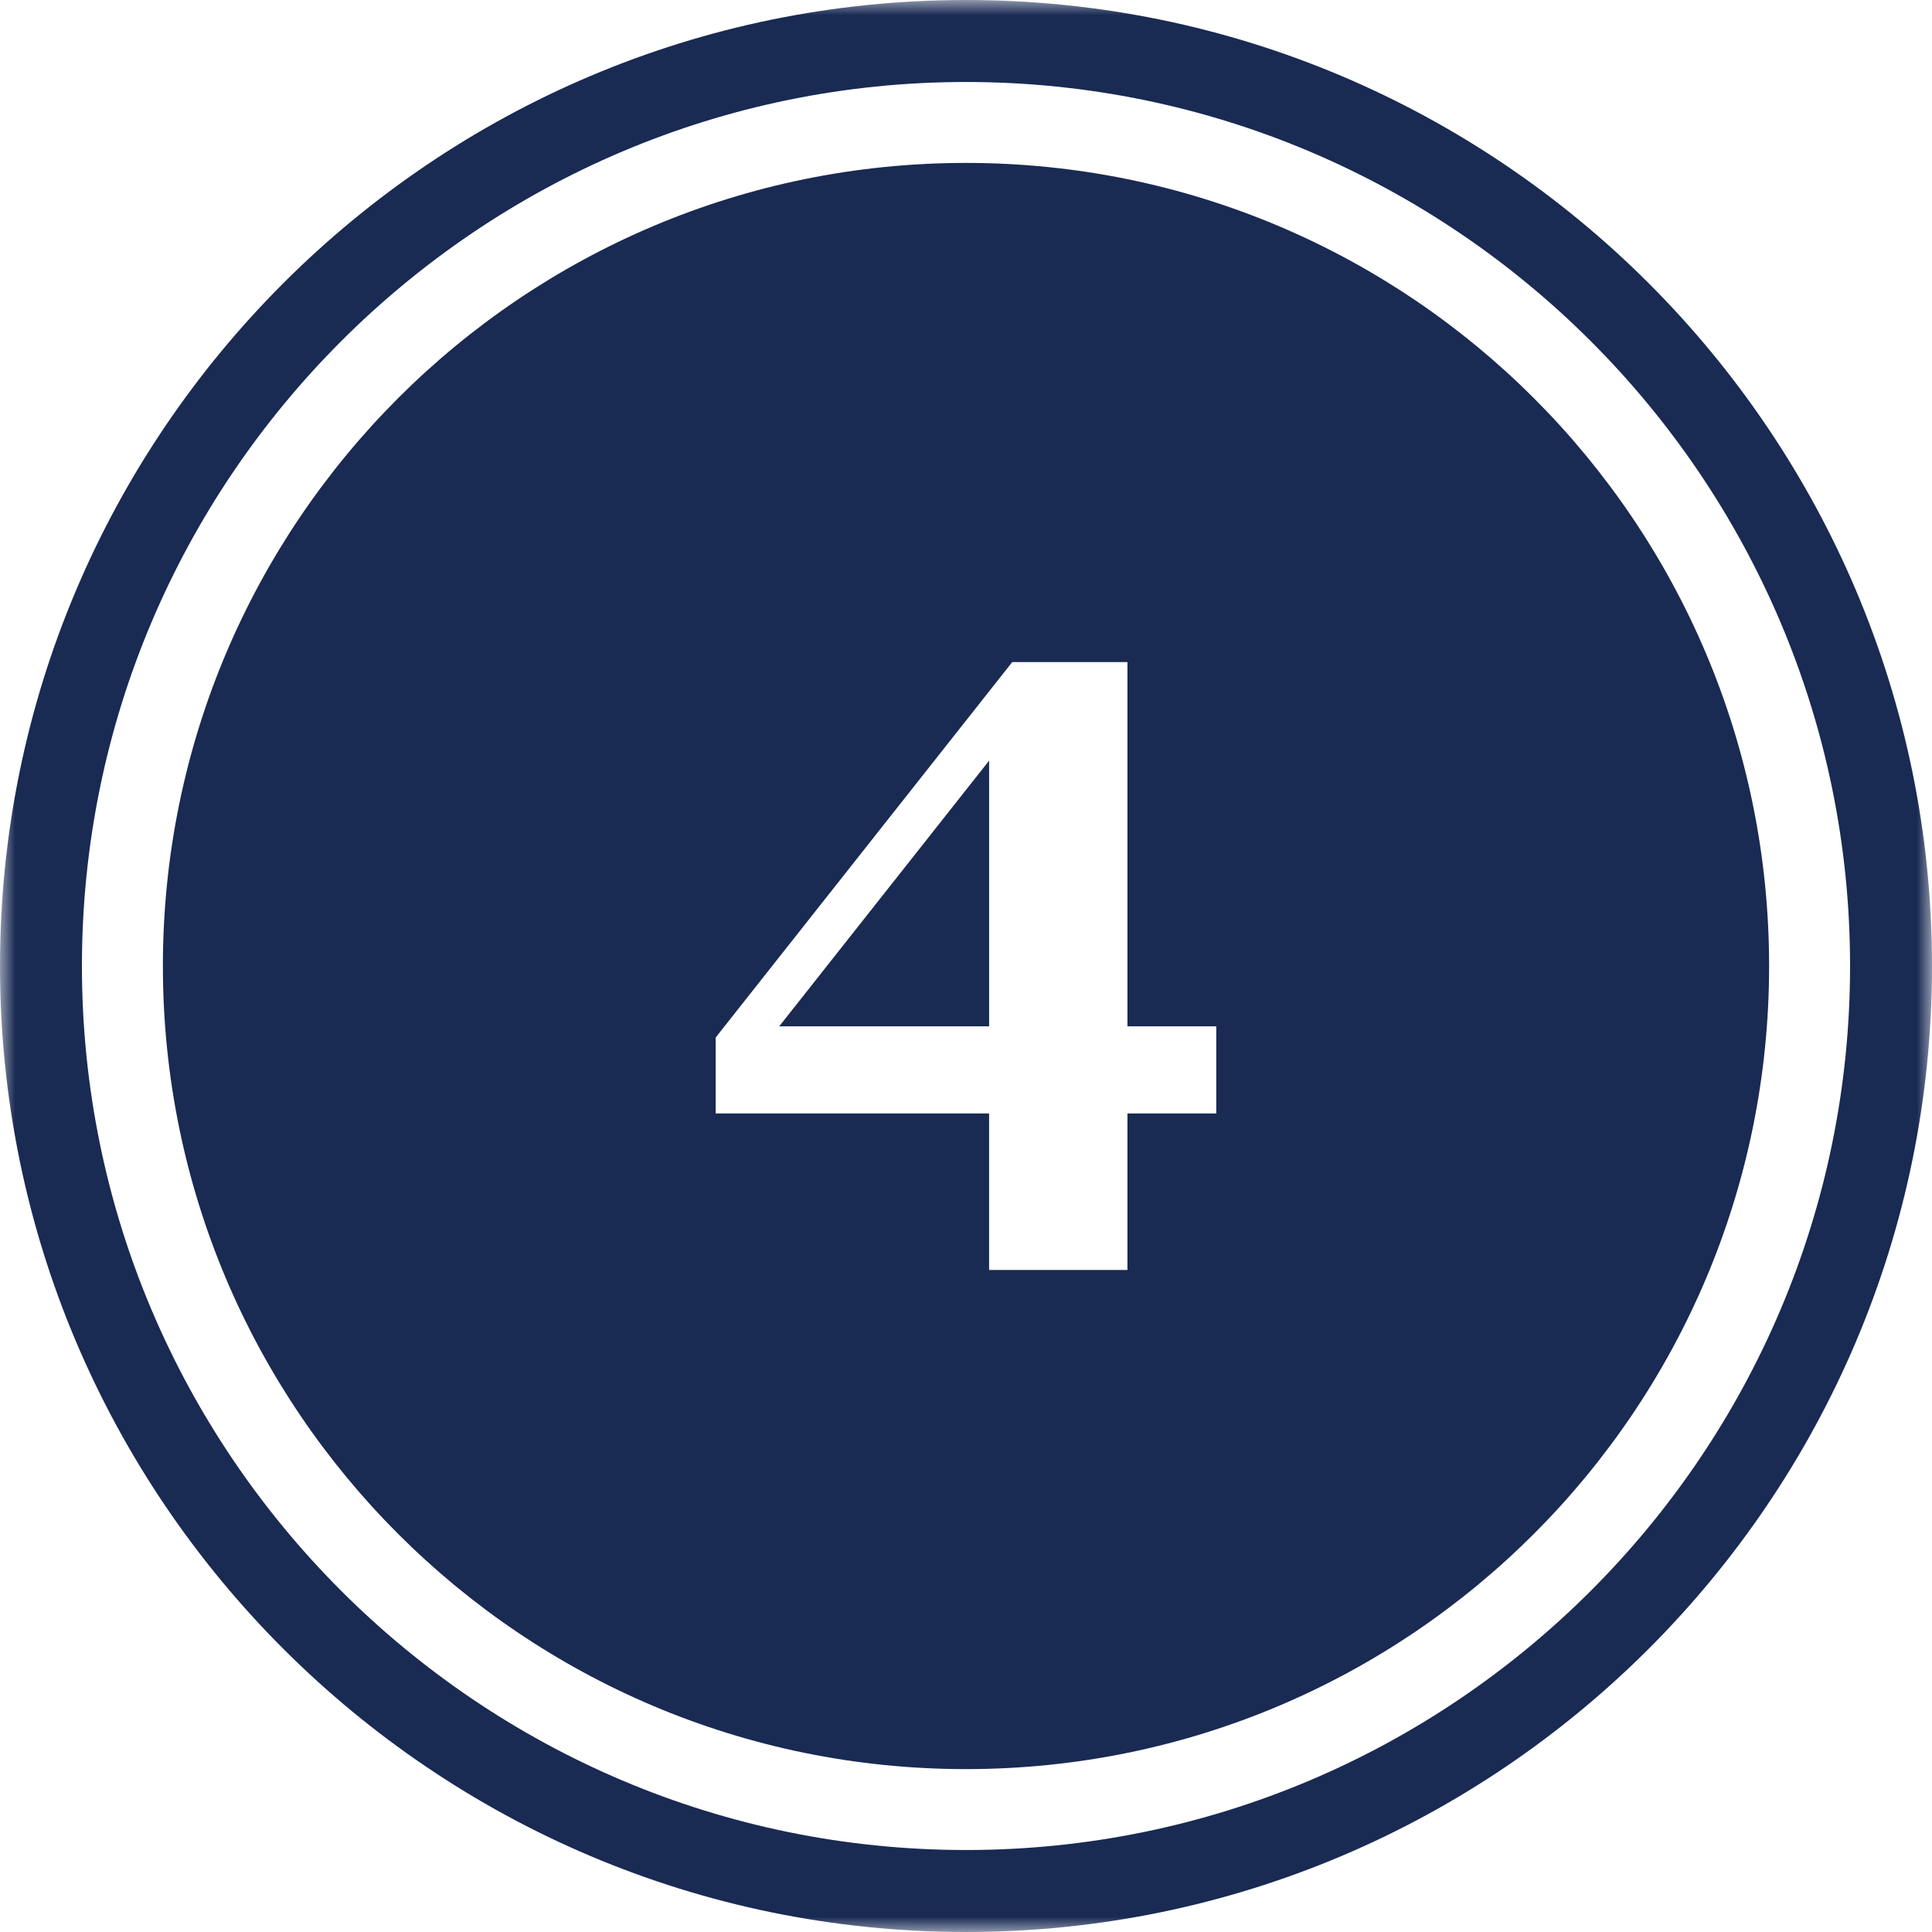
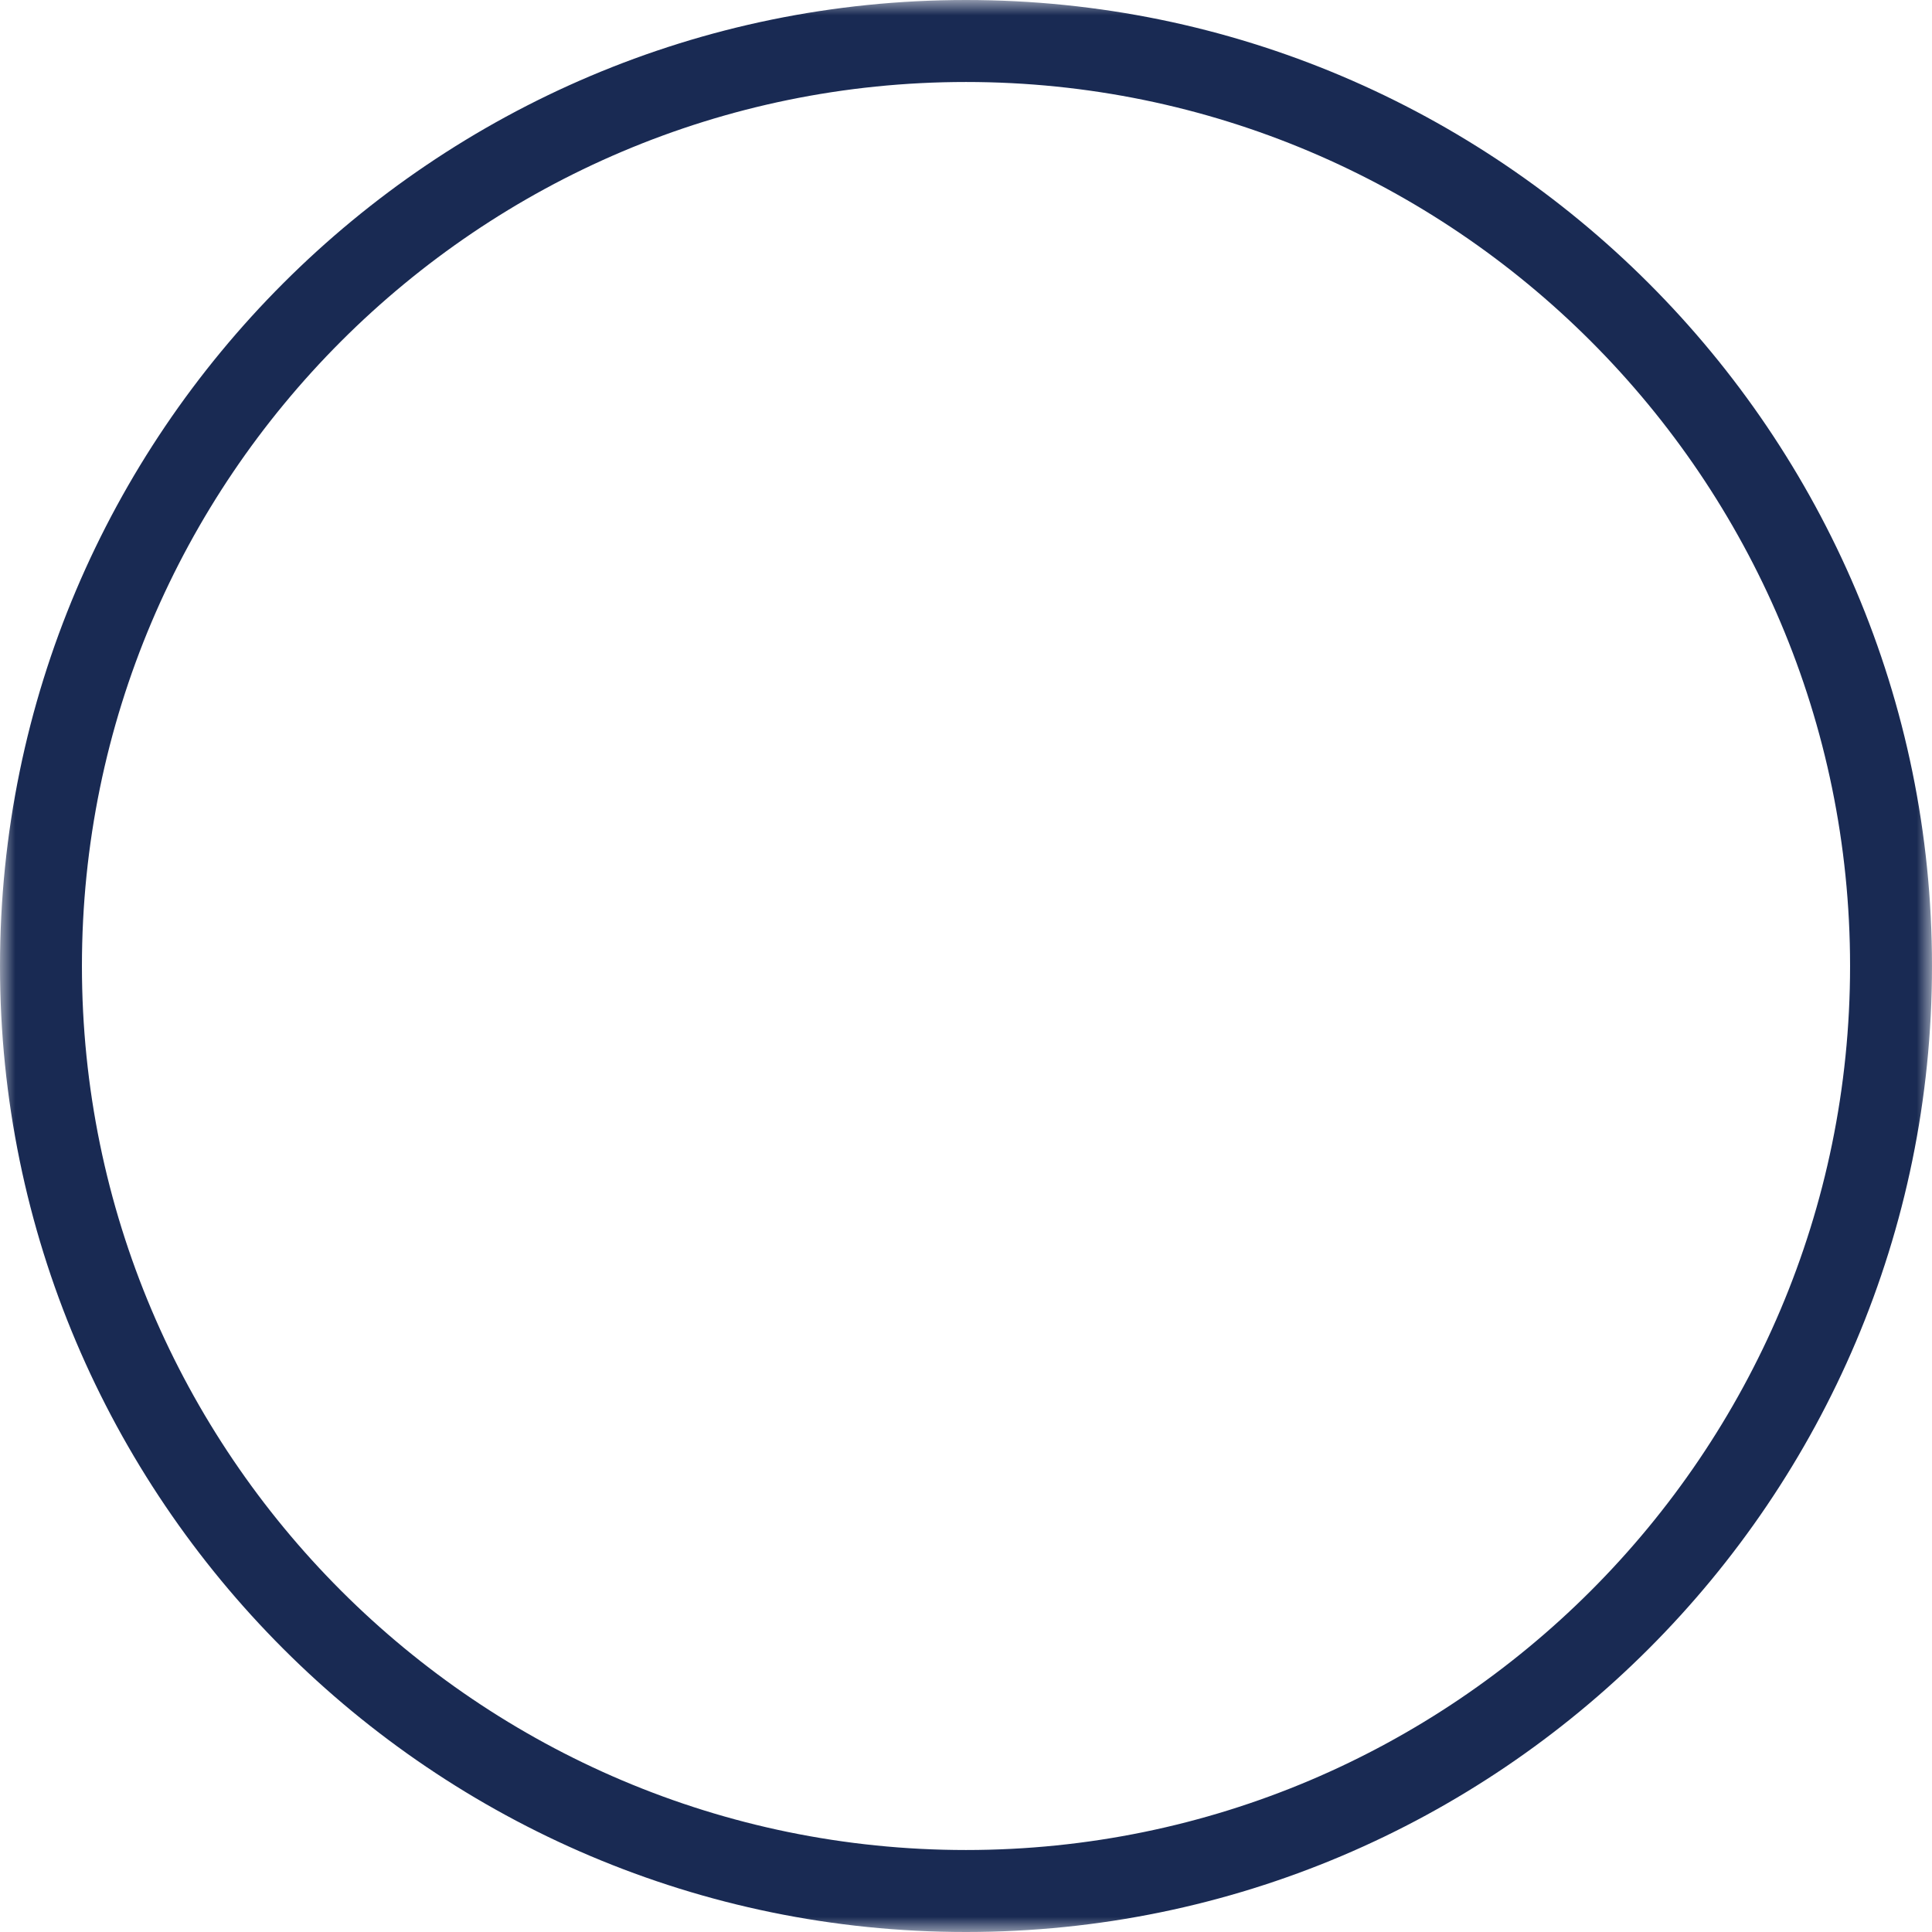
<svg xmlns="http://www.w3.org/2000/svg" xmlns:xlink="http://www.w3.org/1999/xlink" width="64px" height="64px" viewBox="0 0 64 64" version="1.1">
  <title>Icons / Desktop / Brand / four</title>
  <defs>
    <polygon id="path-1" points="0 0 64 0 64 64 0 64" />
  </defs>
  <g id="Icons-/-Desktop-/-Brand-/-four" stroke="none" fill="none" fill-rule="evenodd" stroke-width="1">
    <g id="Group-8">
      <g id="Group-3">
        <mask id="mask-2" fill="white">
          <use xlink:href="#path-1" />
        </mask>
        <g id="Clip-2" />
        <path d="M31.999,61.284 C15.852,61.284 2.714,48.147 2.714,32 C2.714,15.853 15.852,2.716 31.999,2.716 C48.148,2.716 61.286,15.853 61.286,32 C61.286,48.147 48.148,61.284 31.999,61.284 M31.999,0 C14.354,0 0,14.356 0,32 C0,49.646 14.354,64 31.999,64 C49.644,64 64,49.646 64,32 C64,14.356 49.644,0 31.999,0" id="Fill-1" fill="#192A53" mask="url(#mask-2)" />
      </g>
-       <polygon id="Fill-4" fill="#192A53" points="32.766 33.998 32.766 25.197 25.813 33.998" />
-       <path d="M40.29,36.884 L37.348,36.884 L37.348,42.07 L32.765,42.07 L32.765,36.884 L23.708,36.884 L23.708,34.368 L33.532,21.932 L37.348,21.932 L37.348,33.999 L40.29,33.999 L40.29,36.884 Z M32,5.397 C17.306,5.397 5.396,17.309 5.396,32.001 C5.396,46.693 17.306,58.604 32,58.604 C46.692,58.604 58.604,46.693 58.604,32.001 C58.604,17.309 46.692,5.397 32,5.397 L32,5.397 Z" id="Fill-6" fill="#192A53" />
    </g>
  </g>
</svg>